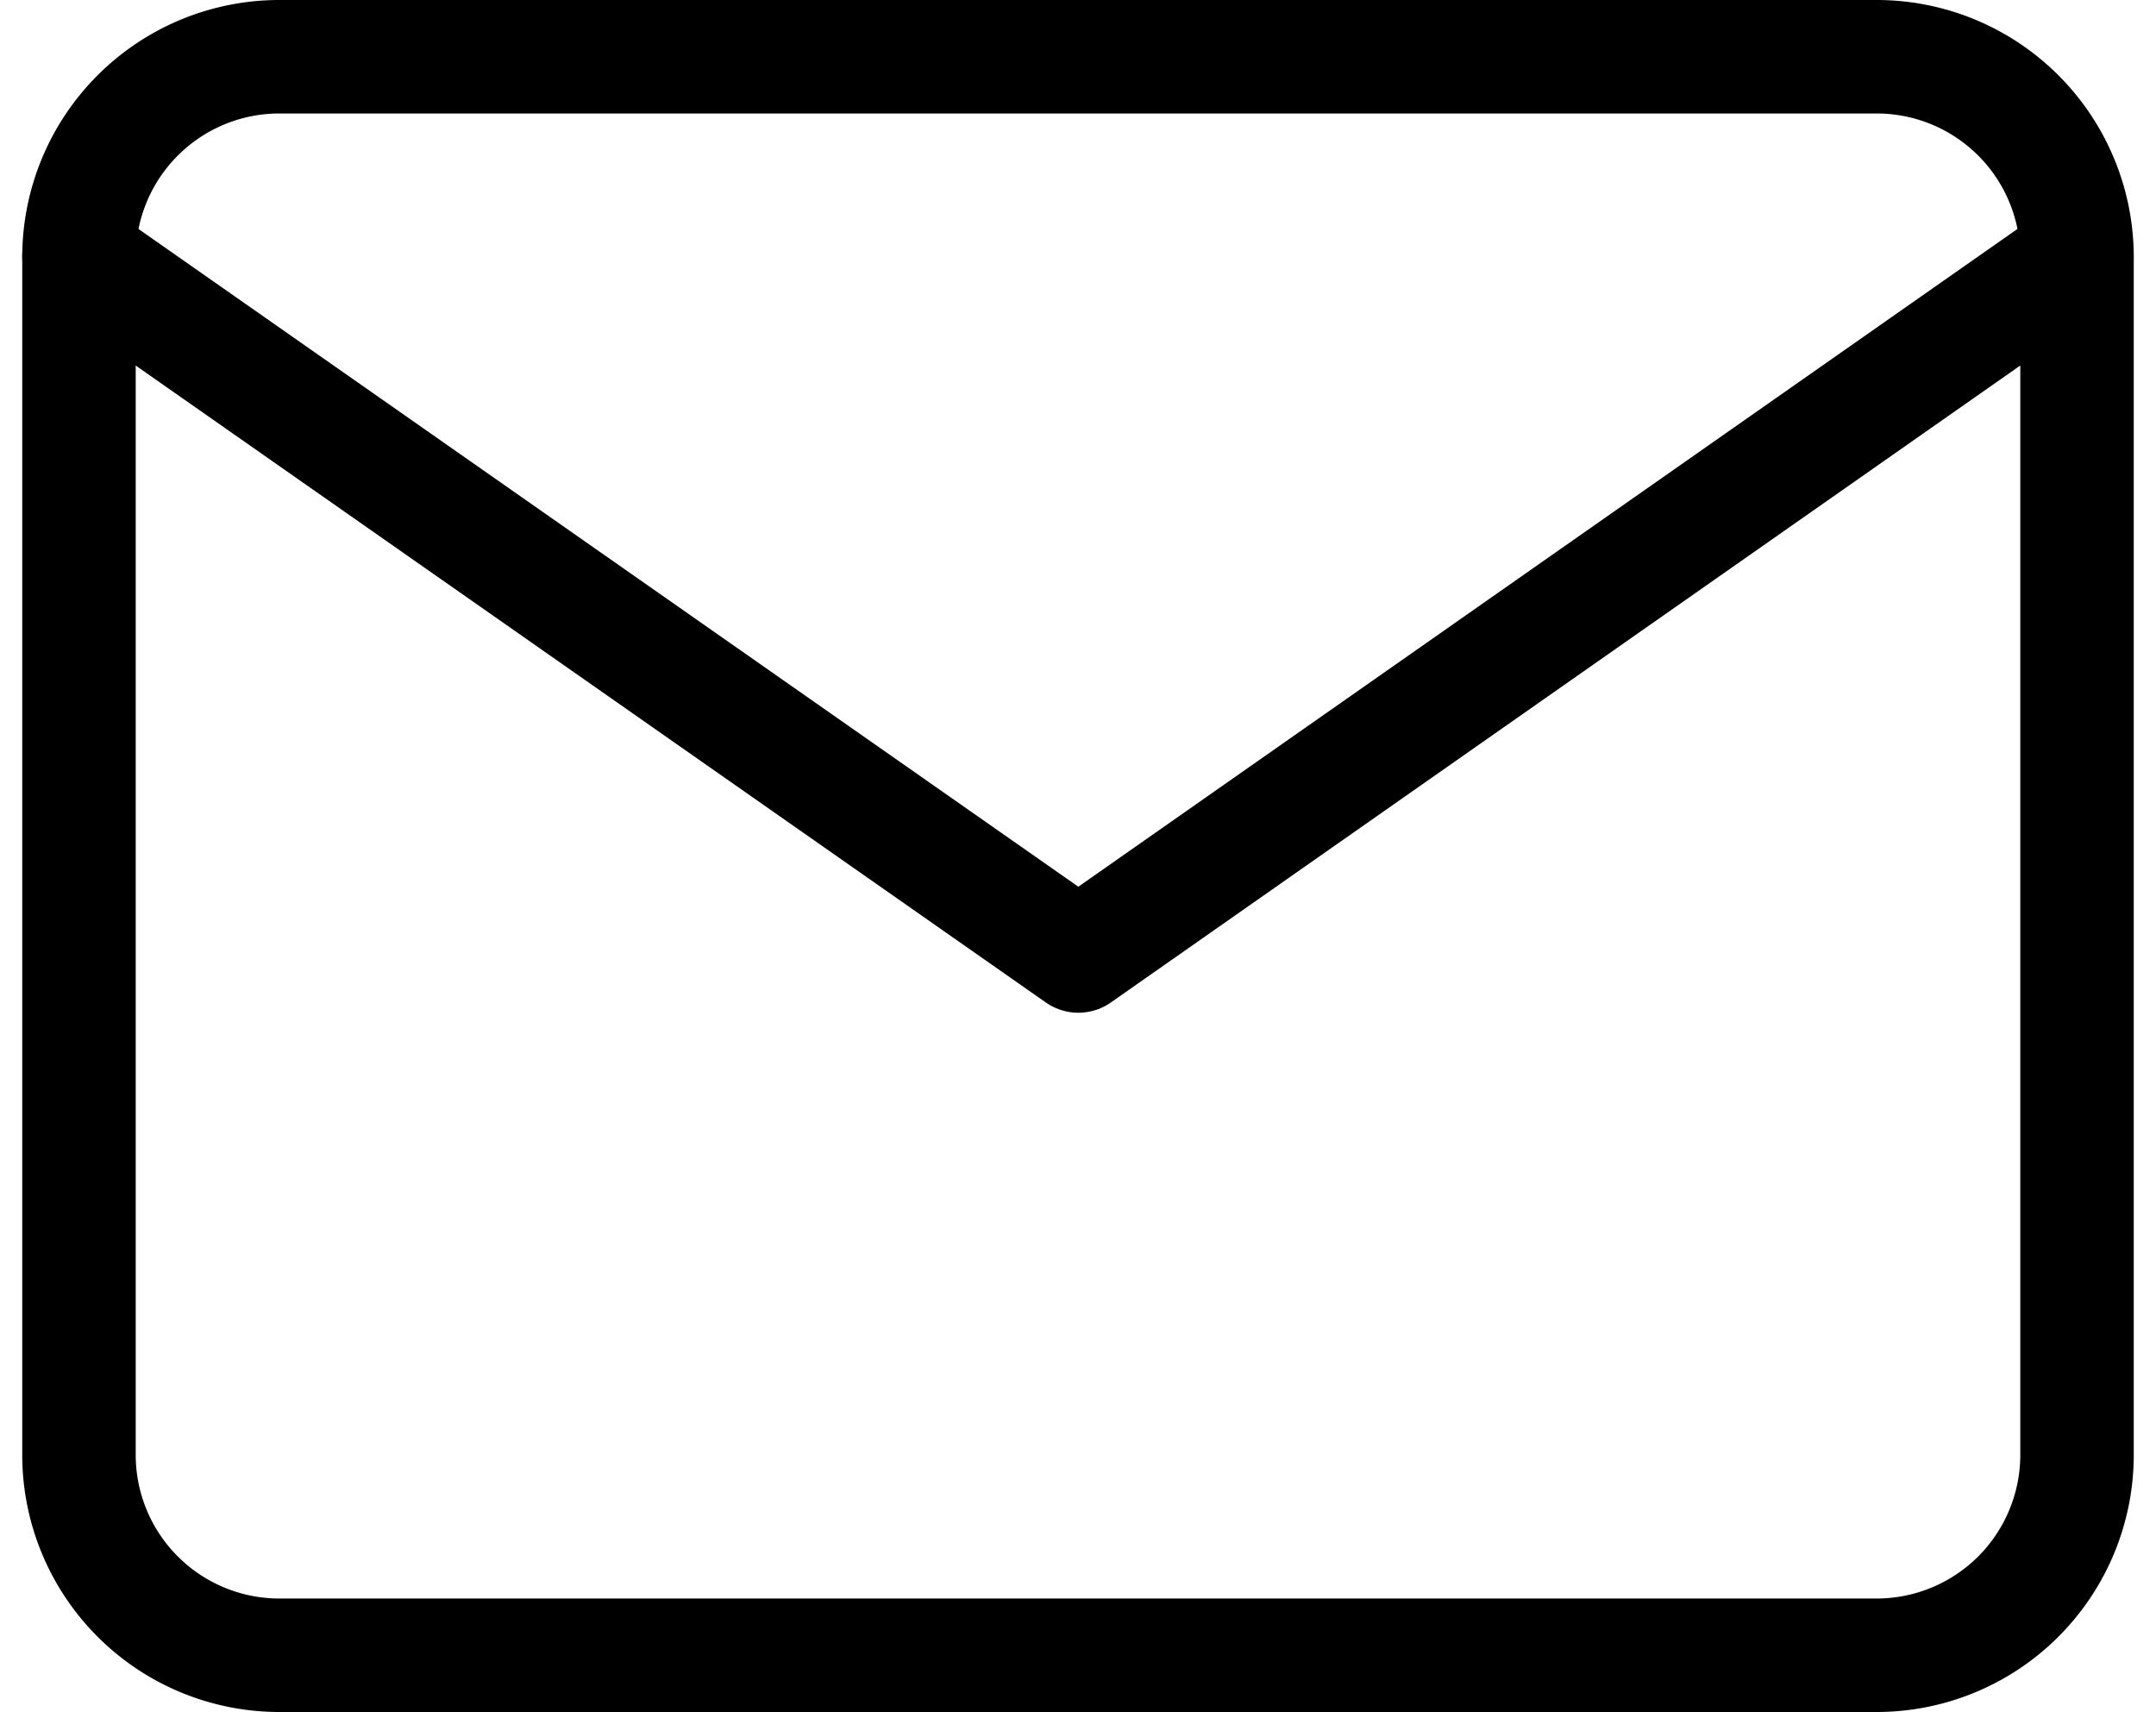
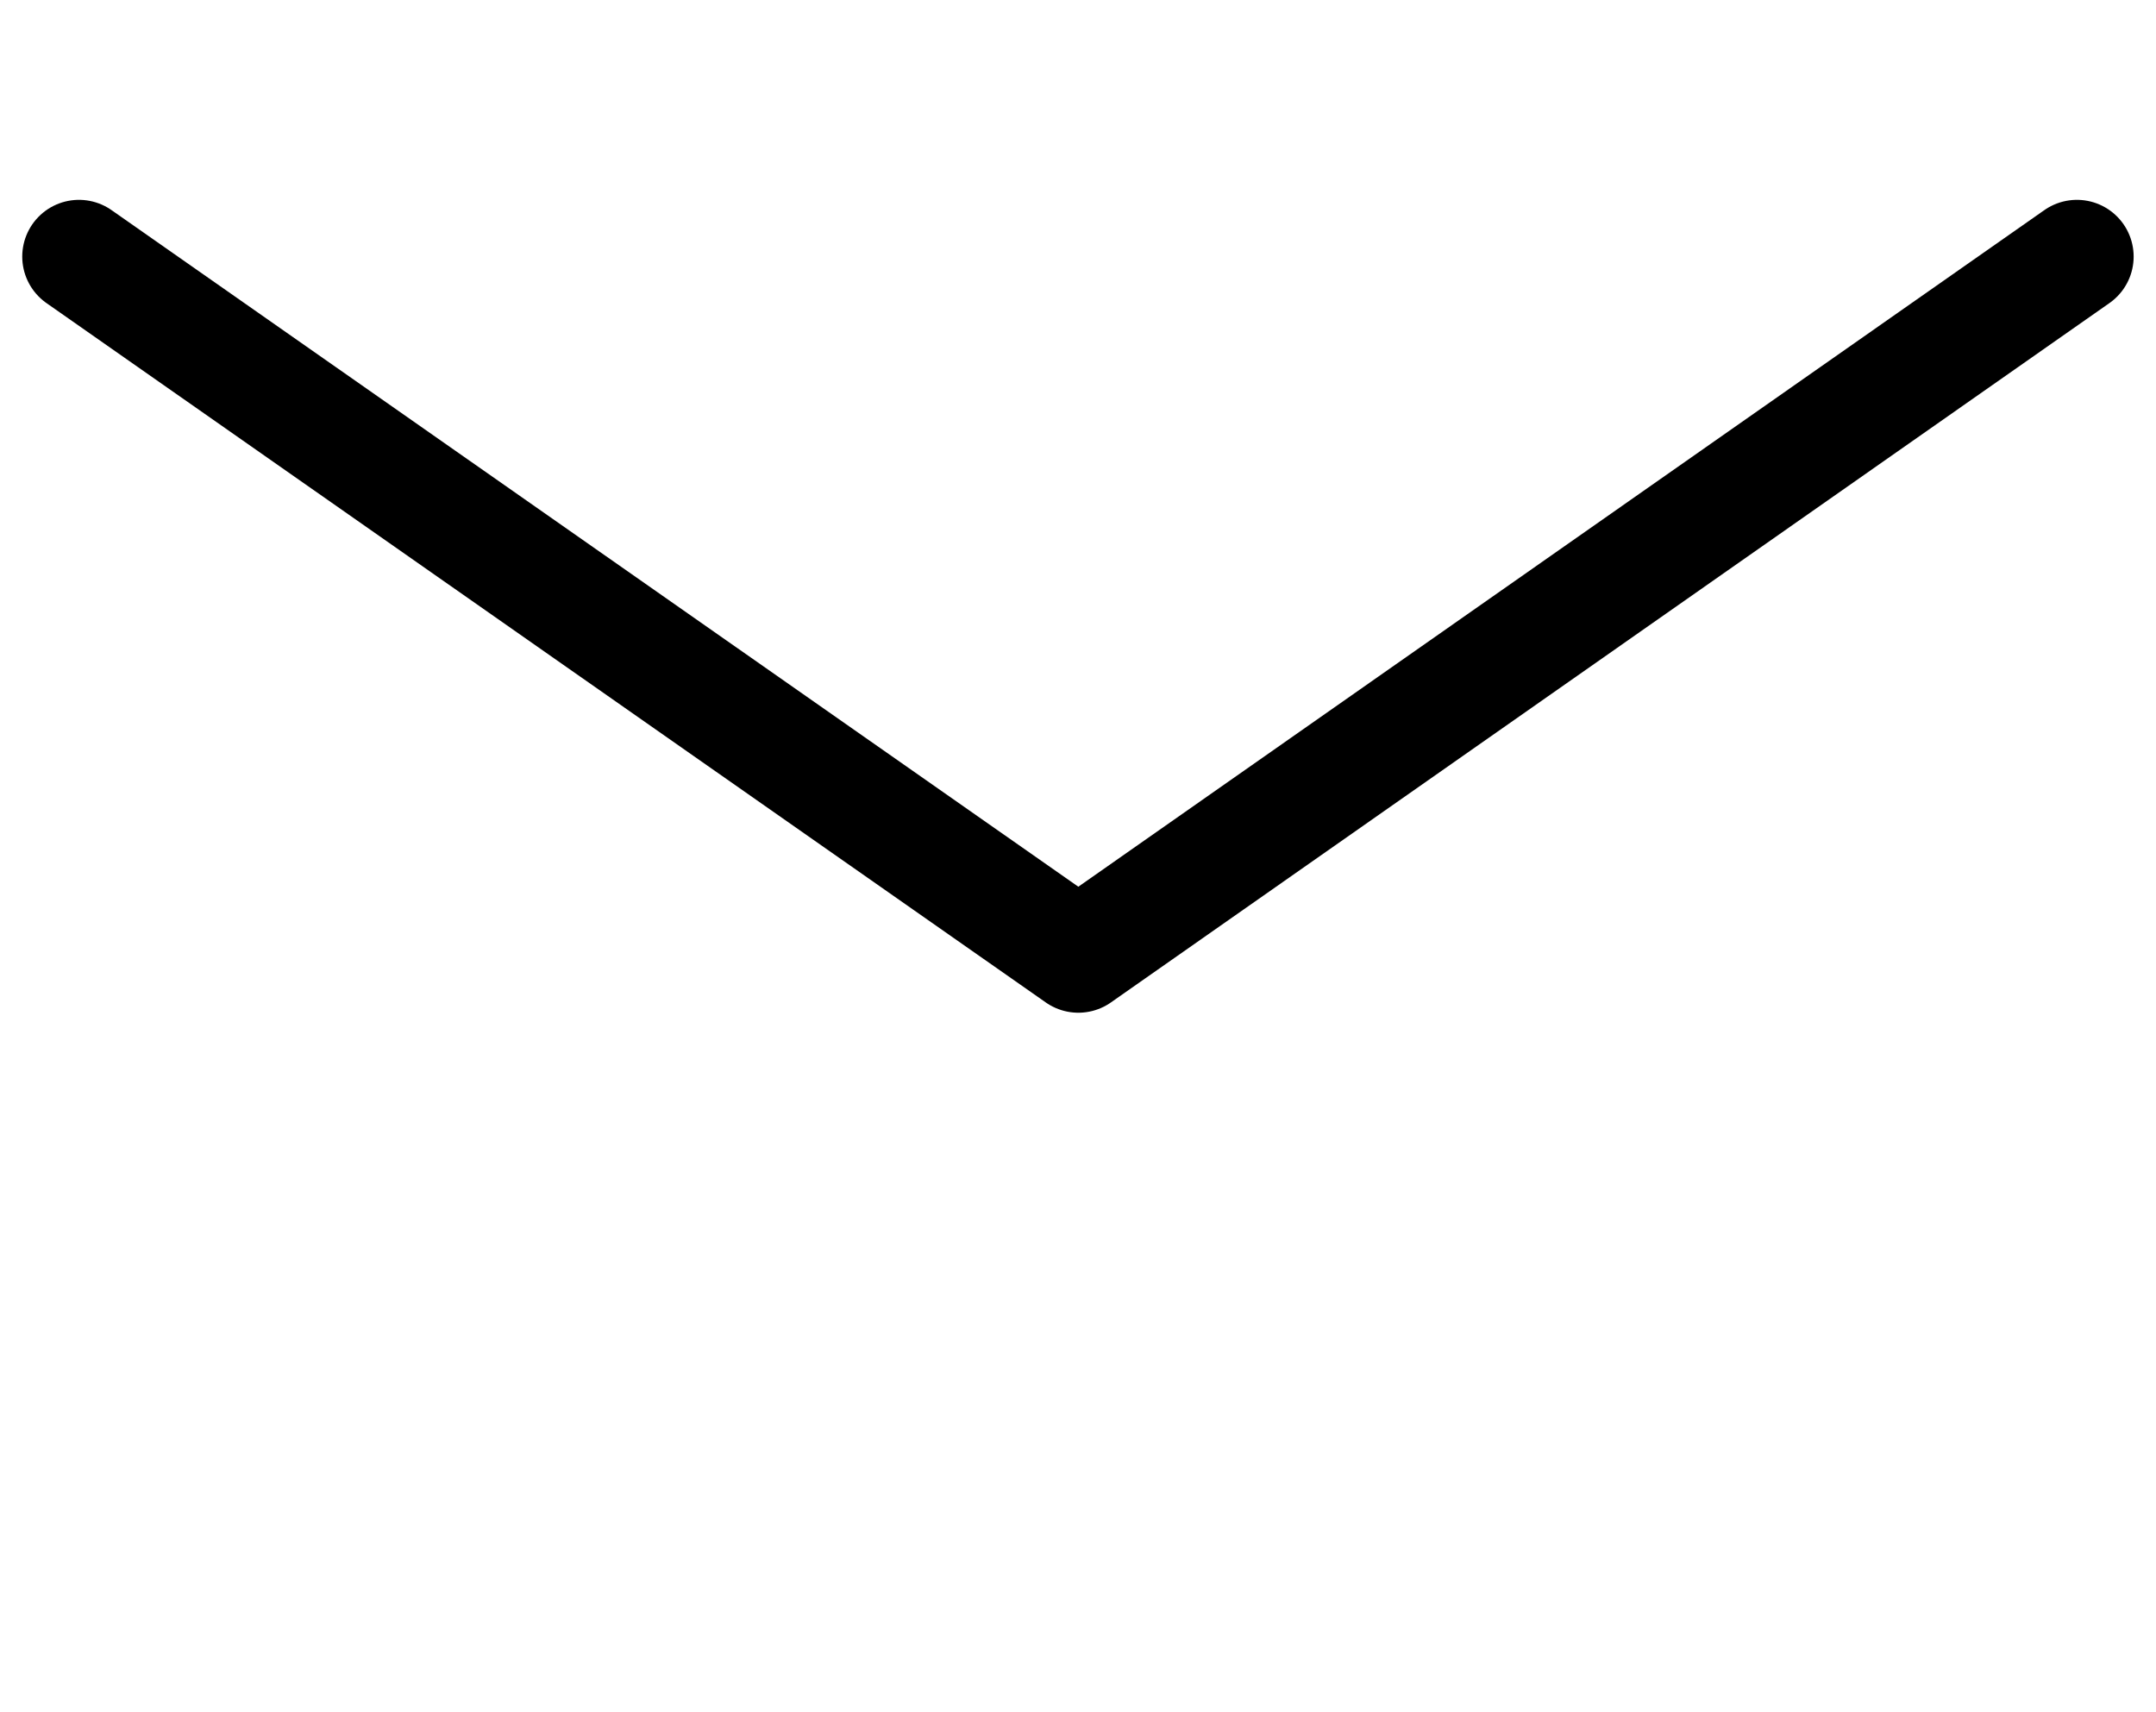
<svg xmlns="http://www.w3.org/2000/svg" width="19" height="15.086" viewBox="0 0 19 15.086">
  <g id="Icon_feather-mail" data-name="Icon feather-mail" transform="translate(-2.304 -5.5)">
-     <path id="Path_1680" data-name="Path 1680" d="M4.761,6H18.847a1.766,1.766,0,0,1,1.761,1.761V18.325a1.766,1.766,0,0,1-1.761,1.761H4.761A1.766,1.766,0,0,1,3,18.325V7.761A1.766,1.766,0,0,1,4.761,6Z" fill="none" stroke="#000" stroke-linecap="round" stroke-linejoin="round" stroke-width="1" />
    <path id="Path_1681" data-name="Path 1681" d="M20.607,9l-8.8,6.163L3,9" transform="translate(0 -1.239)" fill="none" stroke="#000" stroke-linecap="round" stroke-linejoin="round" stroke-width="1" />
  </g>
</svg>